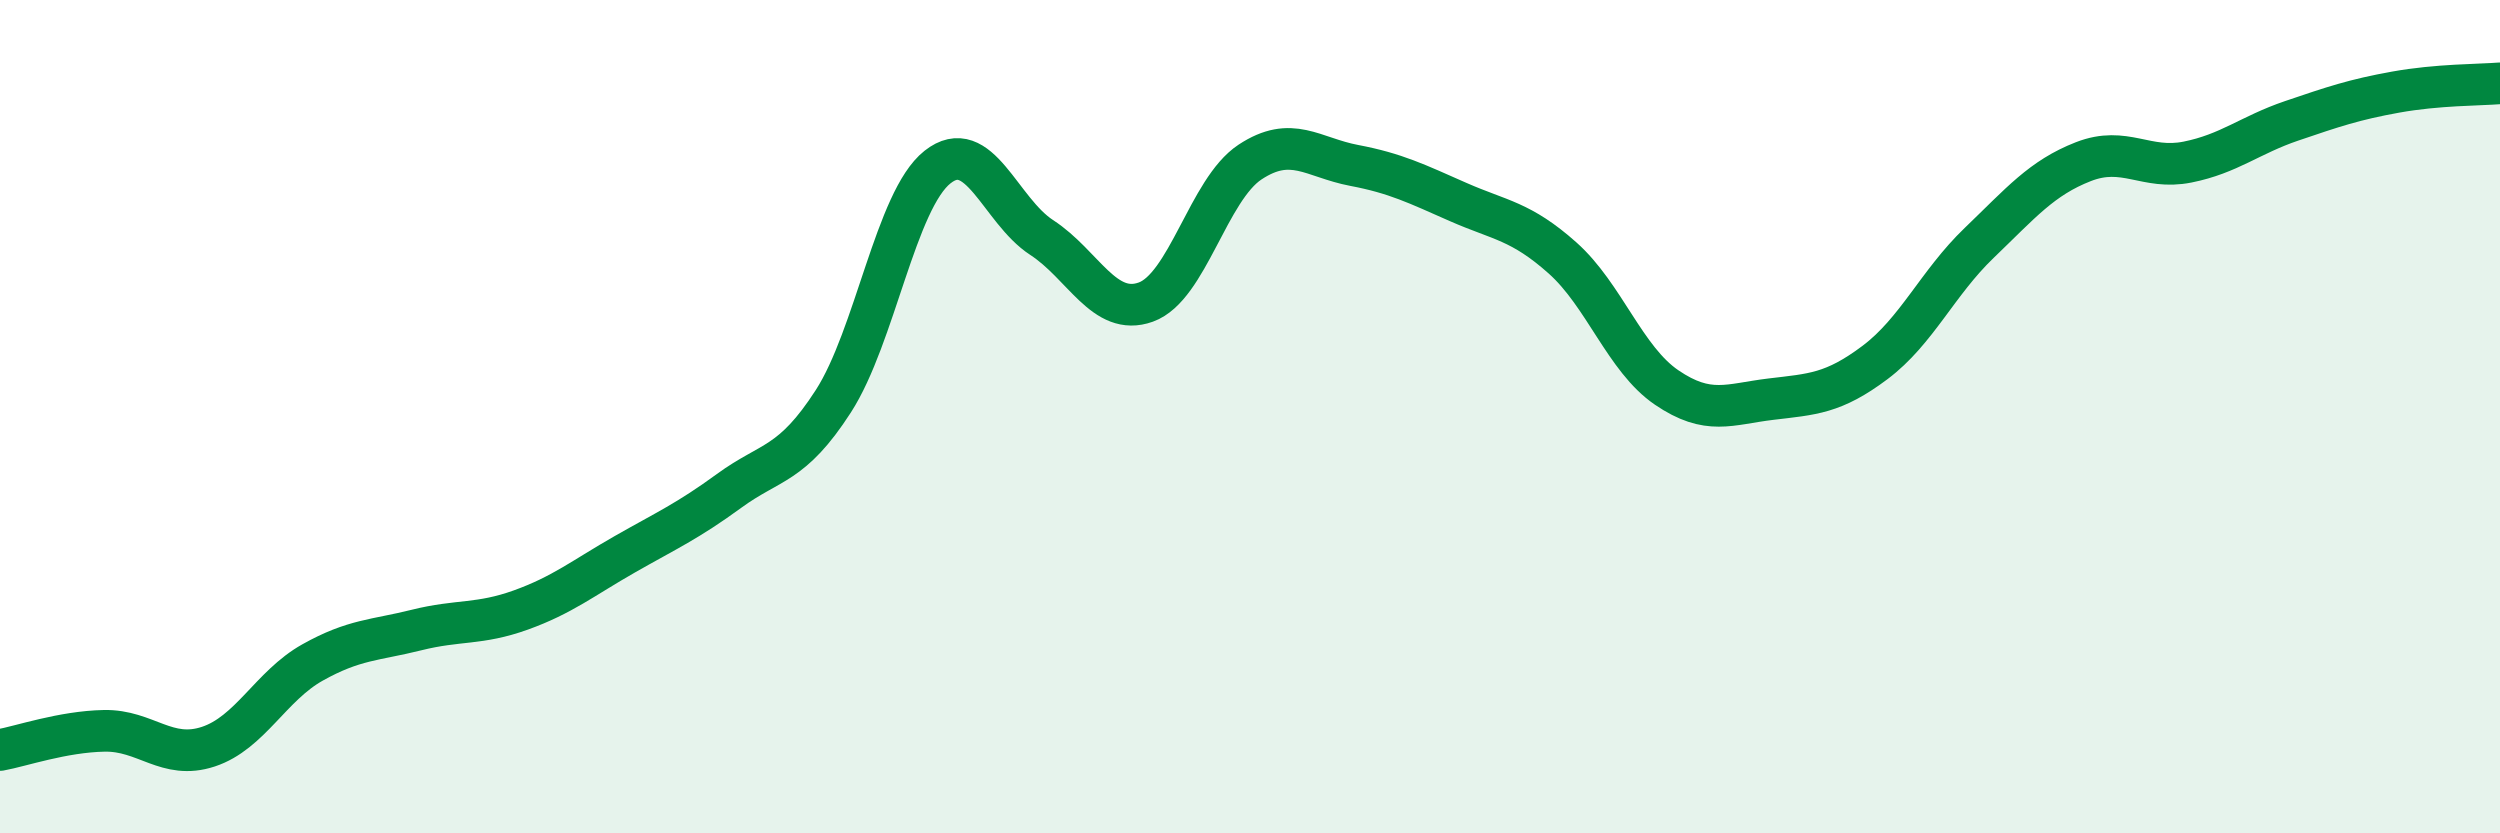
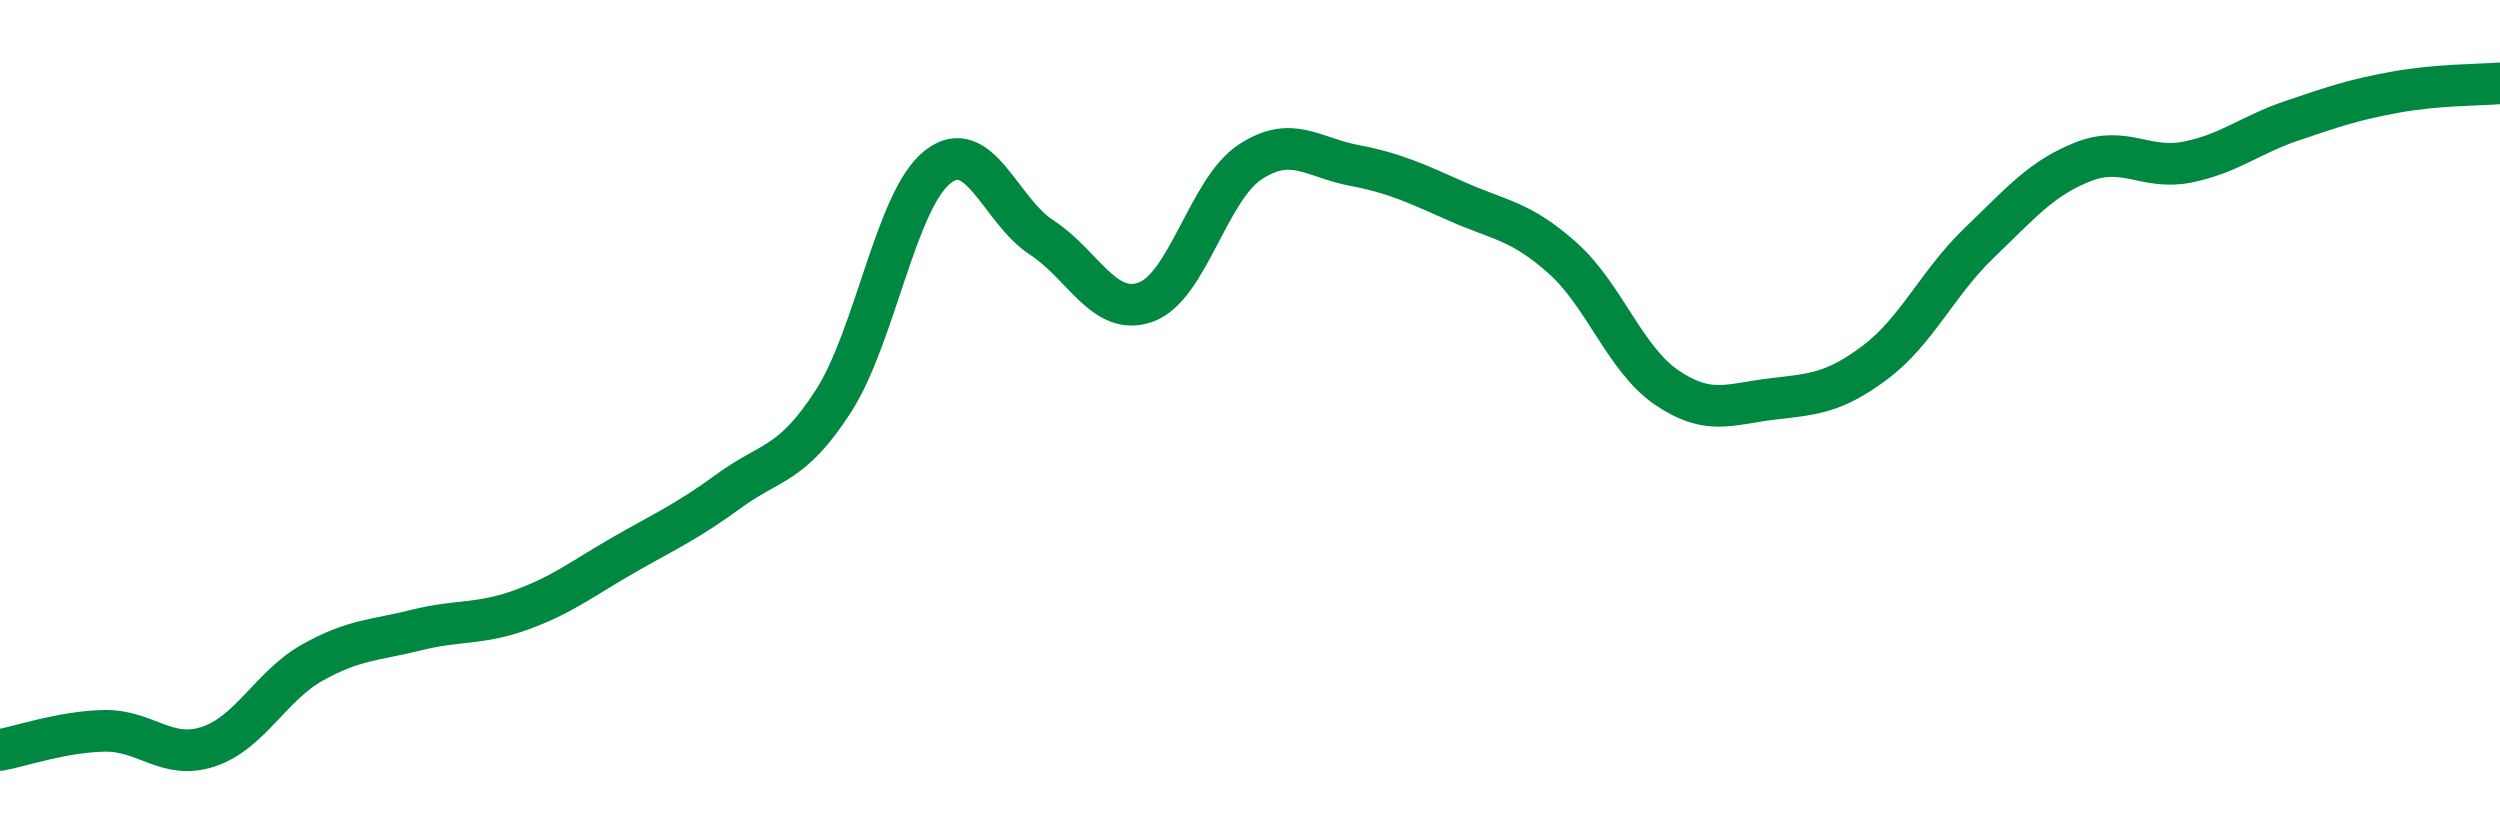
<svg xmlns="http://www.w3.org/2000/svg" width="60" height="20" viewBox="0 0 60 20">
-   <path d="M 0,18 C 0.5,17.91 1.5,17.56 2.5,17.54 C 3.5,17.52 4,18.25 5,17.92 C 6,17.59 6.5,16.46 7.5,15.9 C 8.5,15.34 9,15.37 10,15.12 C 11,14.87 11.5,15 12.5,14.64 C 13.5,14.28 14,13.87 15,13.3 C 16,12.73 16.5,12.51 17.5,11.78 C 18.5,11.05 19,11.18 20,9.63 C 21,8.08 21.5,4.8 22.5,4.01 C 23.5,3.22 24,5.05 25,5.7 C 26,6.35 26.5,7.61 27.5,7.25 C 28.5,6.89 29,4.55 30,3.89 C 31,3.23 31.5,3.78 32.5,3.97 C 33.5,4.16 34,4.41 35,4.85 C 36,5.29 36.5,5.3 37.5,6.19 C 38.5,7.08 39,8.62 40,9.3 C 41,9.98 41.5,9.7 42.5,9.58 C 43.5,9.46 44,9.45 45,8.7 C 46,7.95 46.5,6.79 47.5,5.83 C 48.5,4.87 49,4.27 50,3.88 C 51,3.49 51.5,4.09 52.5,3.89 C 53.5,3.69 54,3.24 55,2.9 C 56,2.56 56.5,2.39 57.5,2.21 C 58.5,2.03 59.5,2.04 60,2L60 20L0 20Z" fill="#008740" opacity="0.1" stroke-linecap="round" stroke-linejoin="round" />
  <path d="M 0,18 C 0.5,17.91 1.5,17.56 2.5,17.54 C 3.5,17.52 4,18.25 5,17.92 C 6,17.59 6.5,16.46 7.5,15.9 C 8.5,15.34 9,15.37 10,15.12 C 11,14.87 11.5,15 12.5,14.64 C 13.5,14.28 14,13.87 15,13.3 C 16,12.73 16.5,12.51 17.5,11.78 C 18.5,11.05 19,11.18 20,9.63 C 21,8.08 21.5,4.8 22.5,4.01 C 23.5,3.22 24,5.05 25,5.7 C 26,6.35 26.5,7.61 27.5,7.25 C 28.5,6.89 29,4.55 30,3.89 C 31,3.23 31.5,3.78 32.5,3.97 C 33.5,4.16 34,4.41 35,4.85 C 36,5.29 36.5,5.3 37.5,6.19 C 38.5,7.08 39,8.62 40,9.3 C 41,9.98 41.5,9.7 42.5,9.58 C 43.5,9.46 44,9.45 45,8.7 C 46,7.95 46.5,6.79 47.5,5.83 C 48.5,4.87 49,4.27 50,3.88 C 51,3.49 51.5,4.09 52.5,3.89 C 53.5,3.69 54,3.24 55,2.9 C 56,2.56 56.5,2.39 57.5,2.21 C 58.5,2.03 59.5,2.04 60,2" stroke="#008740" stroke-width="1" fill="none" stroke-linecap="round" stroke-linejoin="round" />
</svg>